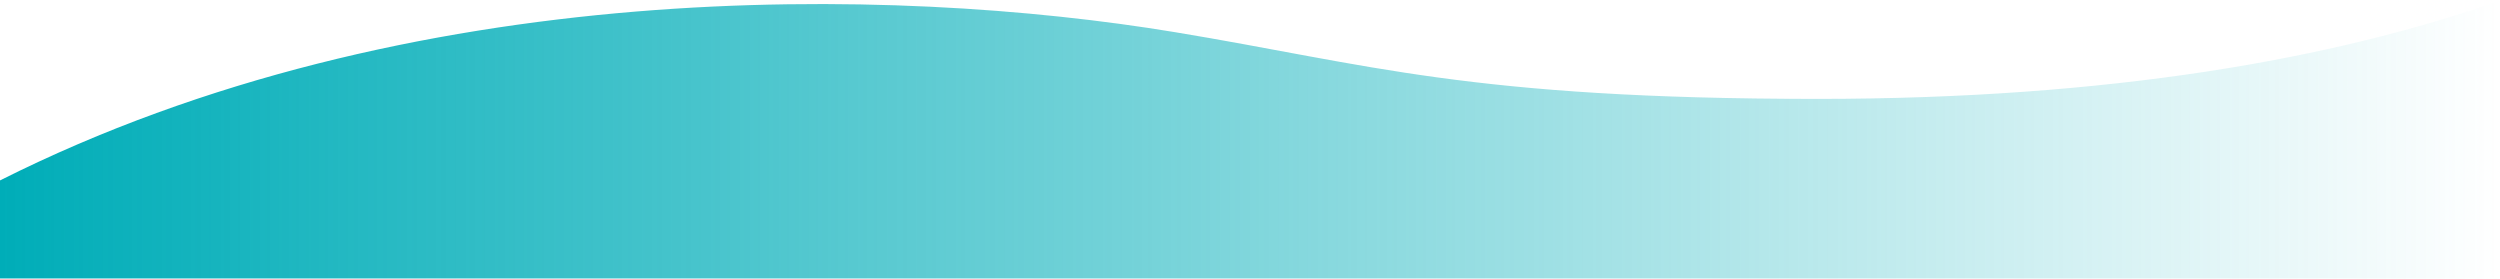
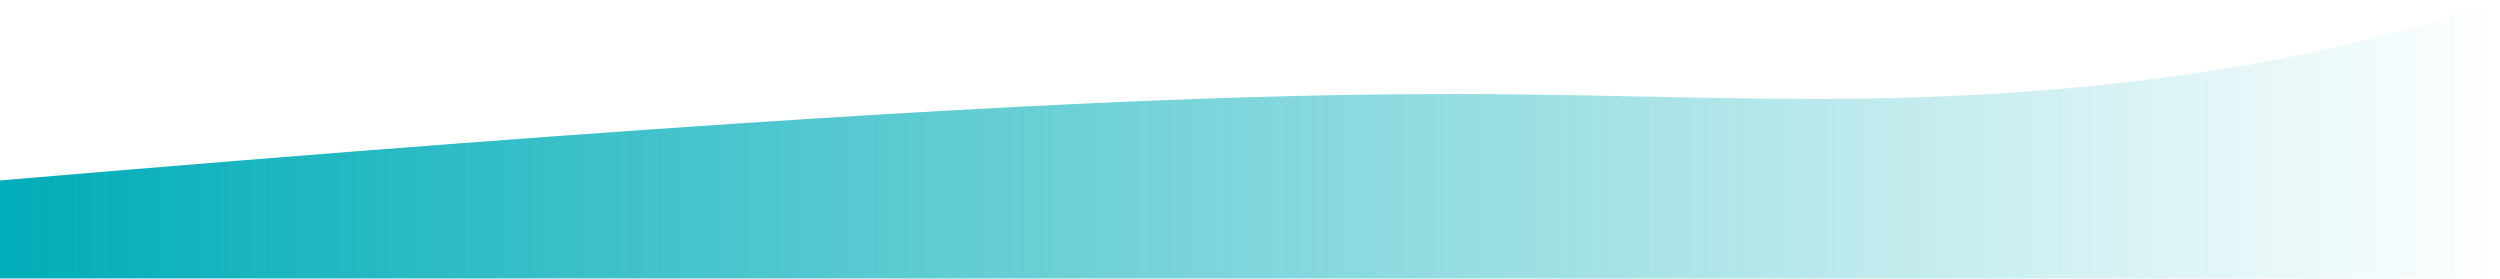
<svg xmlns="http://www.w3.org/2000/svg" width="1441" height="161" viewBox="0 0 1441 161" fill="none">
-   <path d="M1048 57C1216 57 1345 34 1440.5 0.5V160.5H0V104C236.4 -14.8 515 -8.252 677 18.5C789 36.995 846.5 57 1048 57Z" fill="url(#paint0_linear_1_19)" />
+   <path d="M1048 57C1216 57 1345 34 1440.5 0.5V160.5H0V104C789 36.995 846.5 57 1048 57Z" fill="url(#paint0_linear_1_19)" />
  <defs>
    <linearGradient id="paint0_linear_1_19" x1="0" y1="80.5" x2="1440.5" y2="80.5" gradientUnits="userSpaceOnUse">
      <stop stop-color="#00ADB8" />
      <stop offset="1" stop-color="#00ADB8" stop-opacity="0" />
    </linearGradient>
  </defs>
</svg>